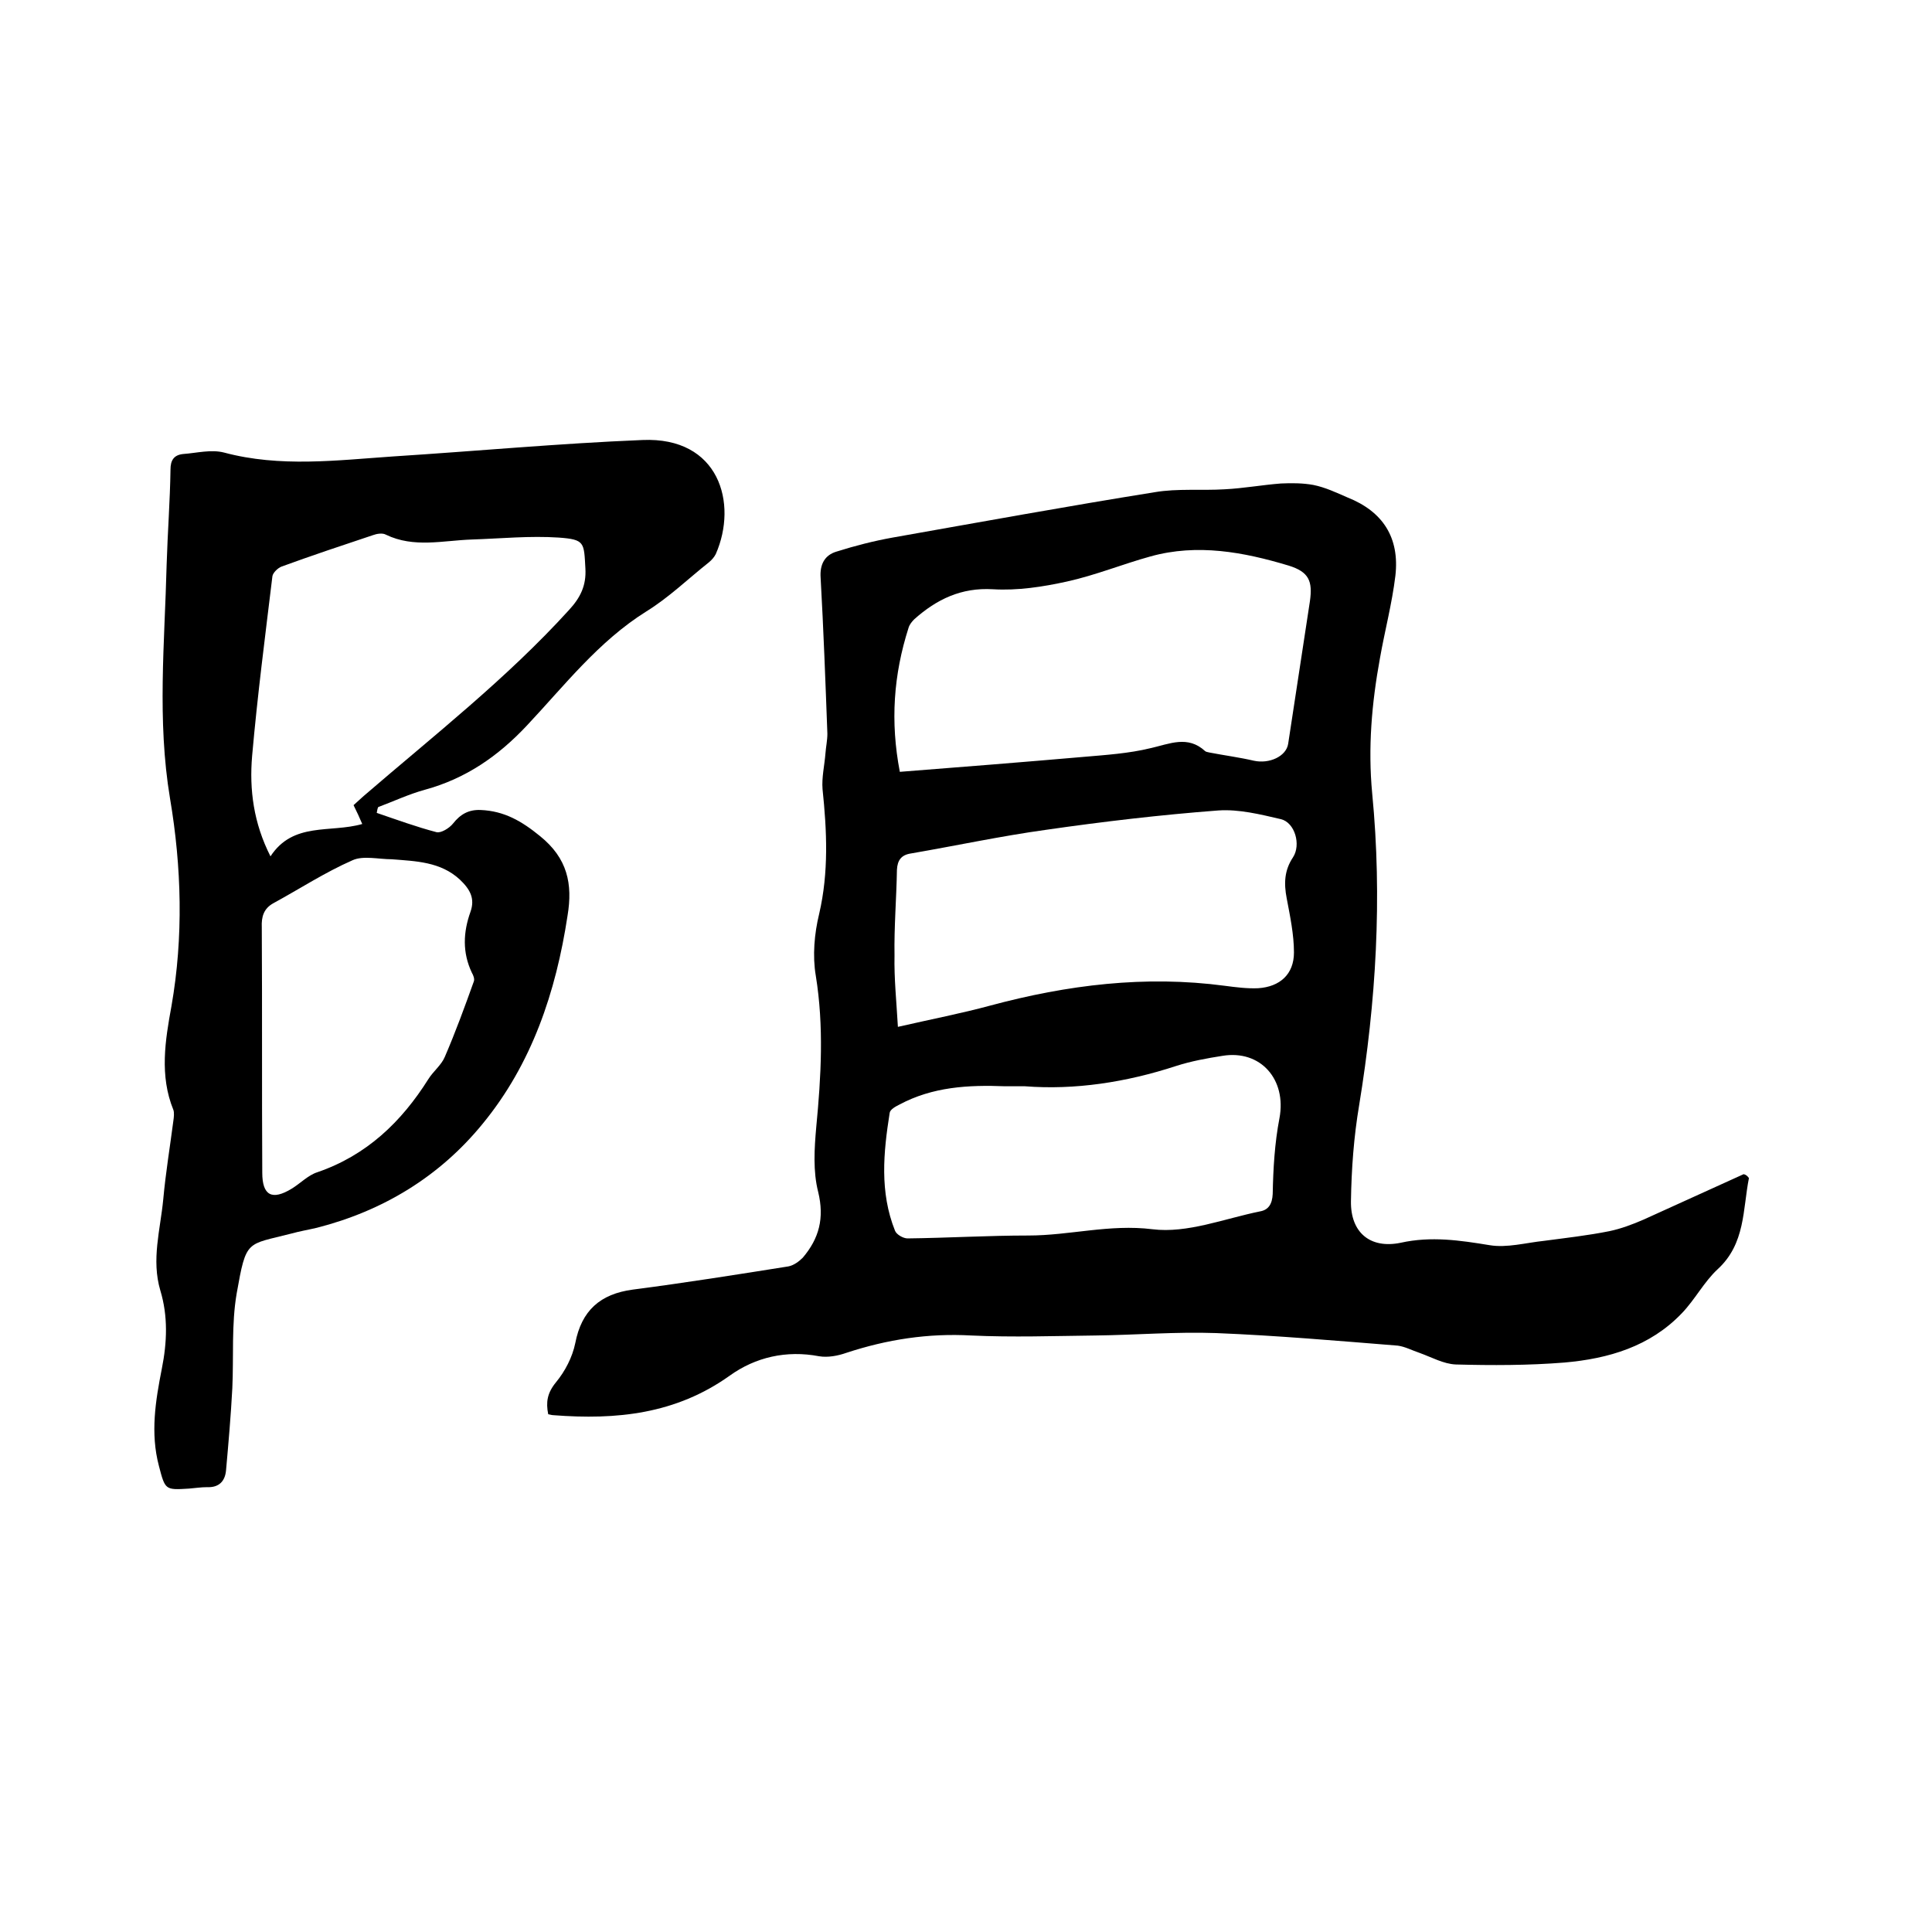
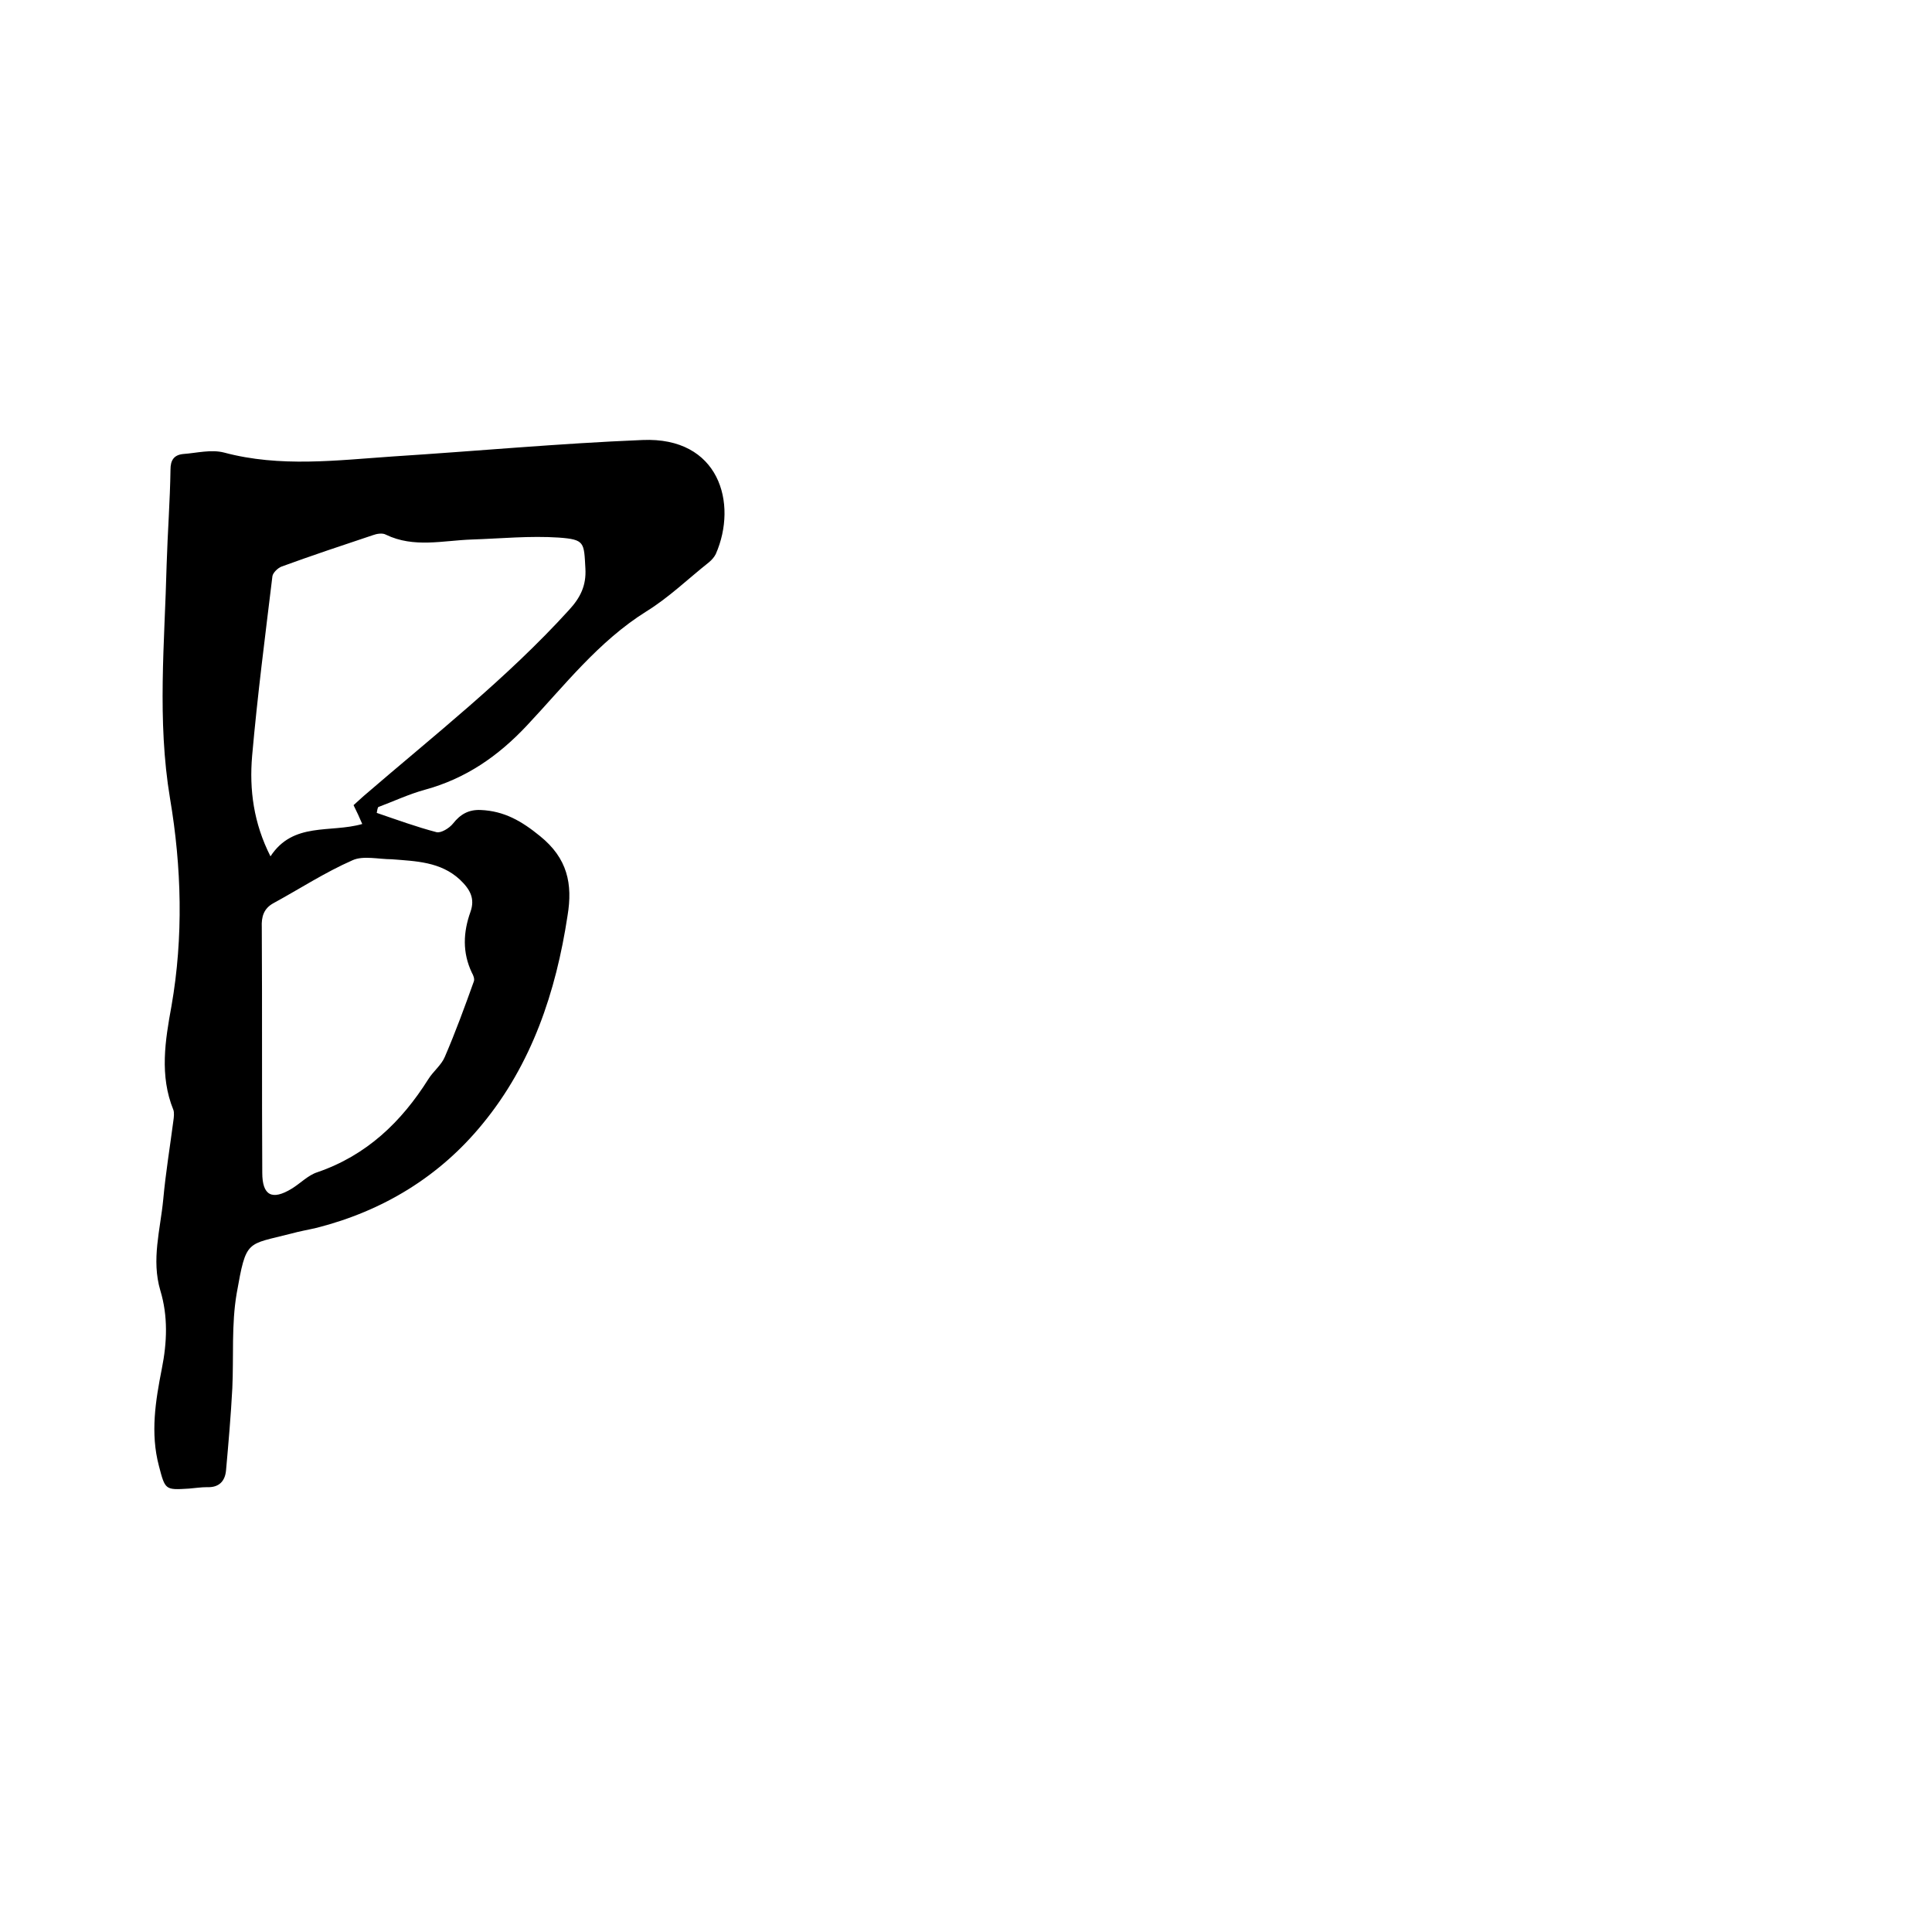
<svg xmlns="http://www.w3.org/2000/svg" enable-background="new 0 0 400 400" viewBox="0 0 400 400">
-   <path d="m362.1 243.9c-1.3 6.5-.7 13.6-6.5 18.9-2.8 2.6-4.7 6.3-7.4 9.1-6.6 6.9-15.2 9.4-24.3 10.2-7.5.6-15 .6-22.5.4-2.5-.1-5-1.5-7.5-2.4-1.5-.5-3-1.3-4.5-1.5-12.5-1-25.1-2.1-37.6-2.6-8.3-.3-16.7.4-25 .5-8.6.1-17.1.4-25.7 0-8.9-.5-17.4.8-25.9 3.6-1.7.6-3.8 1-5.6.7-6.8-1.3-13.2.2-18.5 4-11.2 8-23.5 9.2-36.5 8.2-.3 0-.6-.1-1.1-.2-.5-2.5-.2-4.4 1.6-6.6 1.9-2.3 3.4-5.2 4-8.1 1.3-6.8 5.2-10.2 11.9-11.1 10.8-1.4 21.5-3.1 32.2-4.8 1.1-.2 2.2-1 3-1.8 3.4-4 4.5-8.2 3.2-13.6-1.1-4.3-.8-9-.4-13.5 1-10.4 1.6-20.8-.1-31.3-.7-4.1-.3-8.7.7-12.8 2-8.6 1.6-17.2.7-25.8-.2-2.4.4-4.9.6-7.4.1-1.4.4-2.7.4-4.1-.4-10.8-.8-21.6-1.4-32.3-.2-2.8.9-4.7 3.3-5.4 3.8-1.2 7.7-2.2 11.6-2.9 18.1-3.2 36.2-6.5 54.3-9.4 4.7-.8 9.7-.3 14.5-.6 3.9-.2 7.7-.9 11.6-1.2 2.2-.1 4.5-.1 6.7.3 2.5.5 4.8 1.6 7.1 2.6 7.3 2.9 10.8 8.3 9.9 16.2-.7 5.8-2.2 11.4-3.2 17.1-1.7 9.3-2.5 18.5-1.6 28 2.1 21.6.8 43.1-2.7 64.5-1.1 6.5-1.6 13.2-1.7 19.9-.1 6.5 4 9.9 10.3 8.6 6.3-1.4 12.3-.5 18.4.5 3.6.6 7.5-.5 11.3-.9 4.5-.6 9-1.1 13.5-2 2.4-.5 4.8-1.4 7.1-2.4 6.9-3.1 13.8-6.3 20.7-9.4.5.1.8.4 1.1.8zm-175.8-84.1c12.8-1 25.4-2 38.1-3.1 4.6-.4 9.3-.7 13.8-1.8 4-.9 7.7-2.7 11.3.6.2.2.6.2.9.3 3.1.6 6.2 1 9.2 1.7 3.2.7 6.7-.9 7.1-3.5 1.5-9.8 3-19.6 4.5-29.5.6-4.2-.2-6.1-4.4-7.4-9.3-2.8-18.9-4.6-28.6-1.9-5.8 1.6-11.4 3.9-17.3 5.2-5 1.1-10.2 1.9-15.3 1.6-6.6-.4-11.7 2.1-16.3 6.2-.5.5-1 1.1-1.2 1.8-3.1 9.7-3.8 19.4-1.8 29.8zm-.4 52.8c7-1.6 13.2-2.8 19.1-4.4 16-4.3 32.1-6.3 48.6-4.1 2.3.3 4.6.6 6.9.5 4.5-.3 7.4-2.9 7.4-7.4 0-3.7-.8-7.5-1.5-11.2-.6-3.1-.5-5.8 1.3-8.5 1.7-2.6.4-7.2-2.5-7.9-4.3-1-8.7-2.1-13-1.8-11.9.9-23.8 2.3-35.6 4-9.4 1.3-18.7 3.3-28 4.9-2 .3-2.8 1.4-2.9 3.4-.1 5.9-.6 11.8-.5 17.7-.1 4.8.4 9.5.7 14.8zm26.3 12.3c-1.8 0-2.9 0-4.1 0-7.6-.3-15 .1-21.9 3.8-.8.4-1.9 1-2 1.7-1.3 8.2-2.1 16.4 1.1 24.4.3.8 1.7 1.6 2.6 1.6 8.4-.1 16.7-.6 25-.6 8.6 0 16.8-2.4 25.7-1.3 7.2.9 14.9-2.2 22.3-3.7 1.7-.3 2.5-1.5 2.6-3.6.1-5.2.4-10.5 1.4-15.7 1.5-8-3.9-14.2-11.8-12.9-3.2.5-6.5 1.1-9.6 2.1-10.4 3.4-21 5-31.3 4.2z" />
  <path d="m78 168.3c4.1 1.4 8.2 2.9 12.4 4 .9.2 2.6-.8 3.4-1.8 1.5-1.9 3.2-2.9 5.7-2.8 4.9.2 8.5 2.3 12.3 5.4 5.7 4.6 6.8 9.9 5.7 16.5-2.4 15.8-7.4 30.7-17.6 43.1-8.9 10.9-20.6 18-34.3 21.5-1.7.4-3.5.7-5.3 1.2-9.3 2.4-9.3 1.1-11.3 12.4-1.1 6.4-.6 13.1-.9 19.6-.3 5.7-.8 11.4-1.3 17-.2 2.3-1.5 3.6-3.9 3.5-1.3 0-2.5.2-3.8.3-4.9.3-4.9.3-6.2-4.7-1.8-6.8-.7-13.5.6-20.1 1.1-5.5 1.3-10.9-.3-16.2-1.9-6.4 0-12.6.6-18.9.5-5.5 1.4-10.9 2.1-16.3.1-.7.2-1.6 0-2.2-2.9-7.1-1.7-14.4-.4-21.5 2.5-14.3 2.1-28.8-.3-43-2.7-16.2-1.1-32.3-.7-48.4.2-6.6.7-13.1.8-19.7 0-1.9.7-3 2.6-3.2 2.8-.2 5.8-1 8.5-.3 11.6 3.1 23.3 1.6 35 .8 17.2-1.1 34.4-2.7 51.6-3.4 15.9-.7 19.8 13.1 15.2 23.6-.3.6-.8 1.2-1.4 1.7-4.3 3.4-8.3 7.3-13 10.2-9.9 6.2-16.9 15.3-24.7 23.6-6 6.4-12.7 11-21.1 13.3-3.3.9-6.5 2.4-9.7 3.6-.2.4-.2.8-.3 1.2zm-4.8-1.6c.8-.7 1.4-1.3 2.1-1.9 14.5-12.5 29.6-24.3 42.5-38.5 2.4-2.6 3.6-5.1 3.4-8.6-.3-5.4-.1-6-5.5-6.4-6-.4-12 .2-18 .4s-12 1.8-17.8-1c-.7-.4-1.9-.2-2.7.1-6.3 2.1-12.6 4.2-18.9 6.5-.8.3-1.8 1.3-1.9 2-1.5 12.4-3.1 24.7-4.2 37.2-.6 7 .3 13.9 3.8 20.8 4.7-7.2 12.4-4.8 19-6.7-.6-1.4-1.1-2.5-1.8-3.9zm7.9 11.2c-2.7 0-5.9-.8-8.1.2-5.7 2.5-10.9 5.9-16.4 8.9-2 1.1-2.5 2.8-2.4 5 .1 16.9 0 33.9.1 50.8 0 4.7 2 5.8 6.1 3.3 1.8-1.1 3.4-2.8 5.3-3.4 10.2-3.5 17.4-10.4 23-19.3 1-1.6 2.7-2.9 3.4-4.6 2.2-5.1 4.1-10.3 6-15.6.2-.5-.1-1.3-.4-1.8-2-4.2-1.8-8.4-.3-12.6 1-2.8-.1-4.7-2.2-6.7-4-3.7-9.1-3.8-14.1-4.2z" />
</svg>